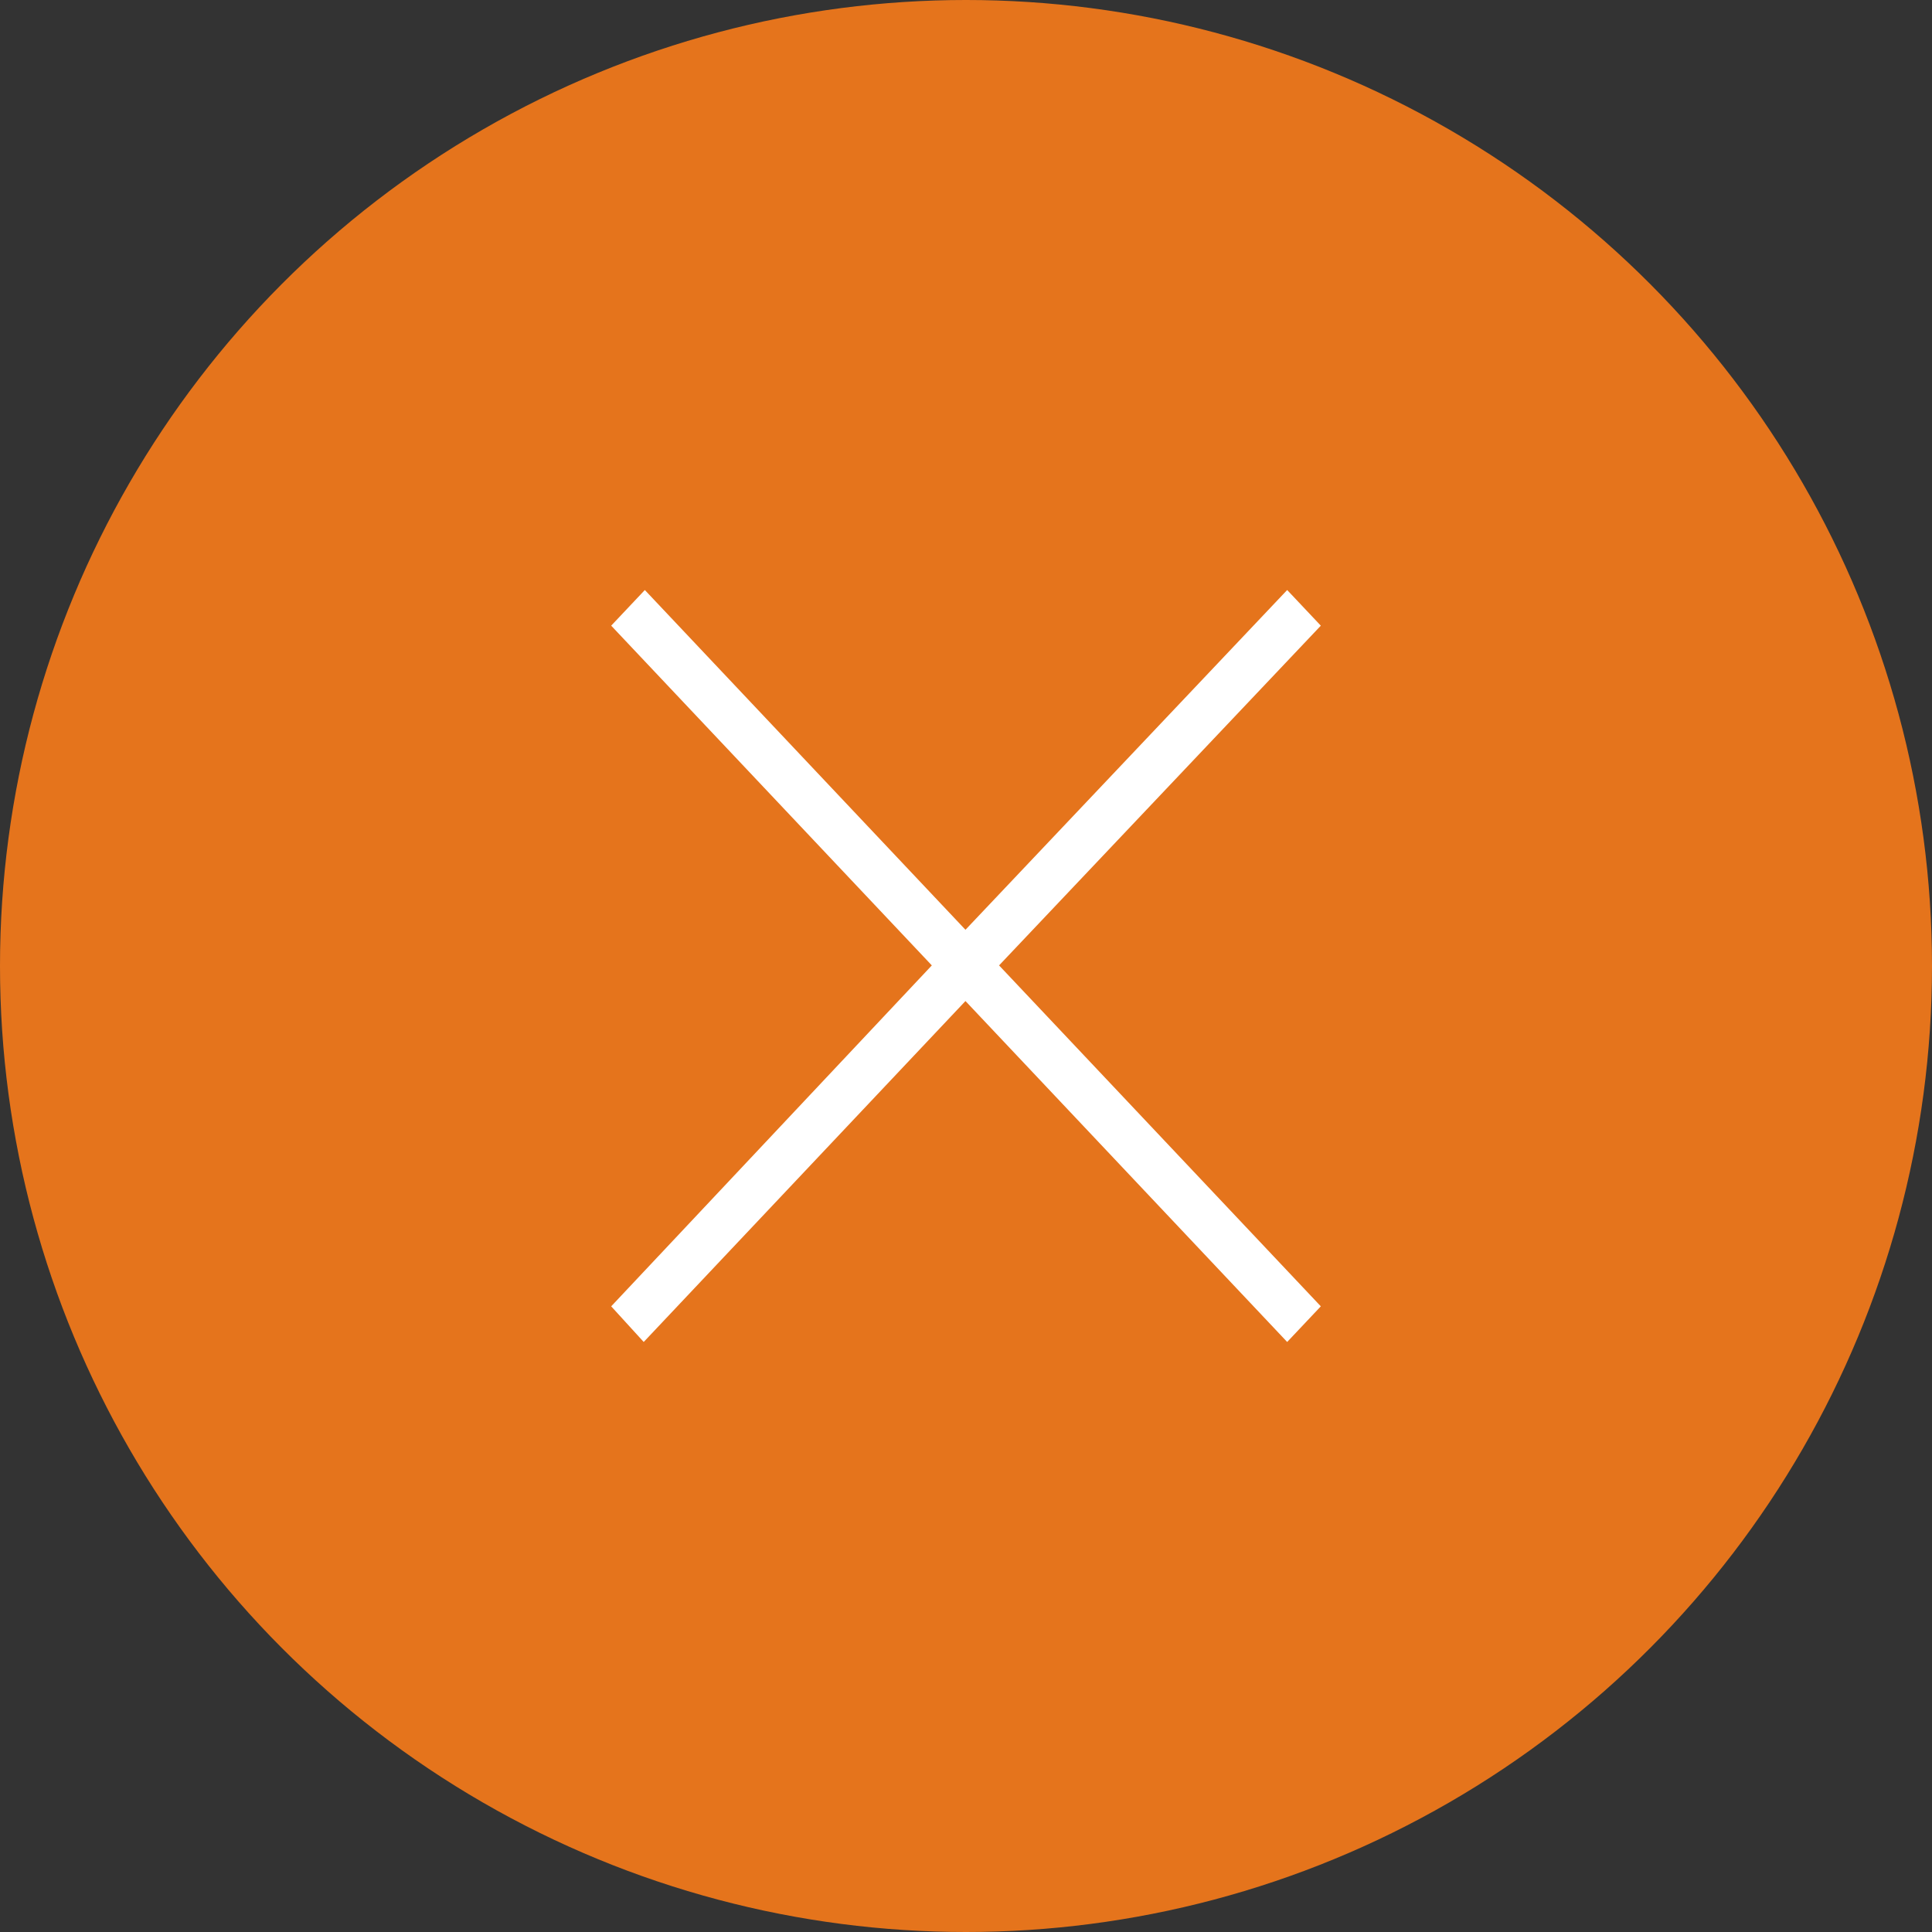
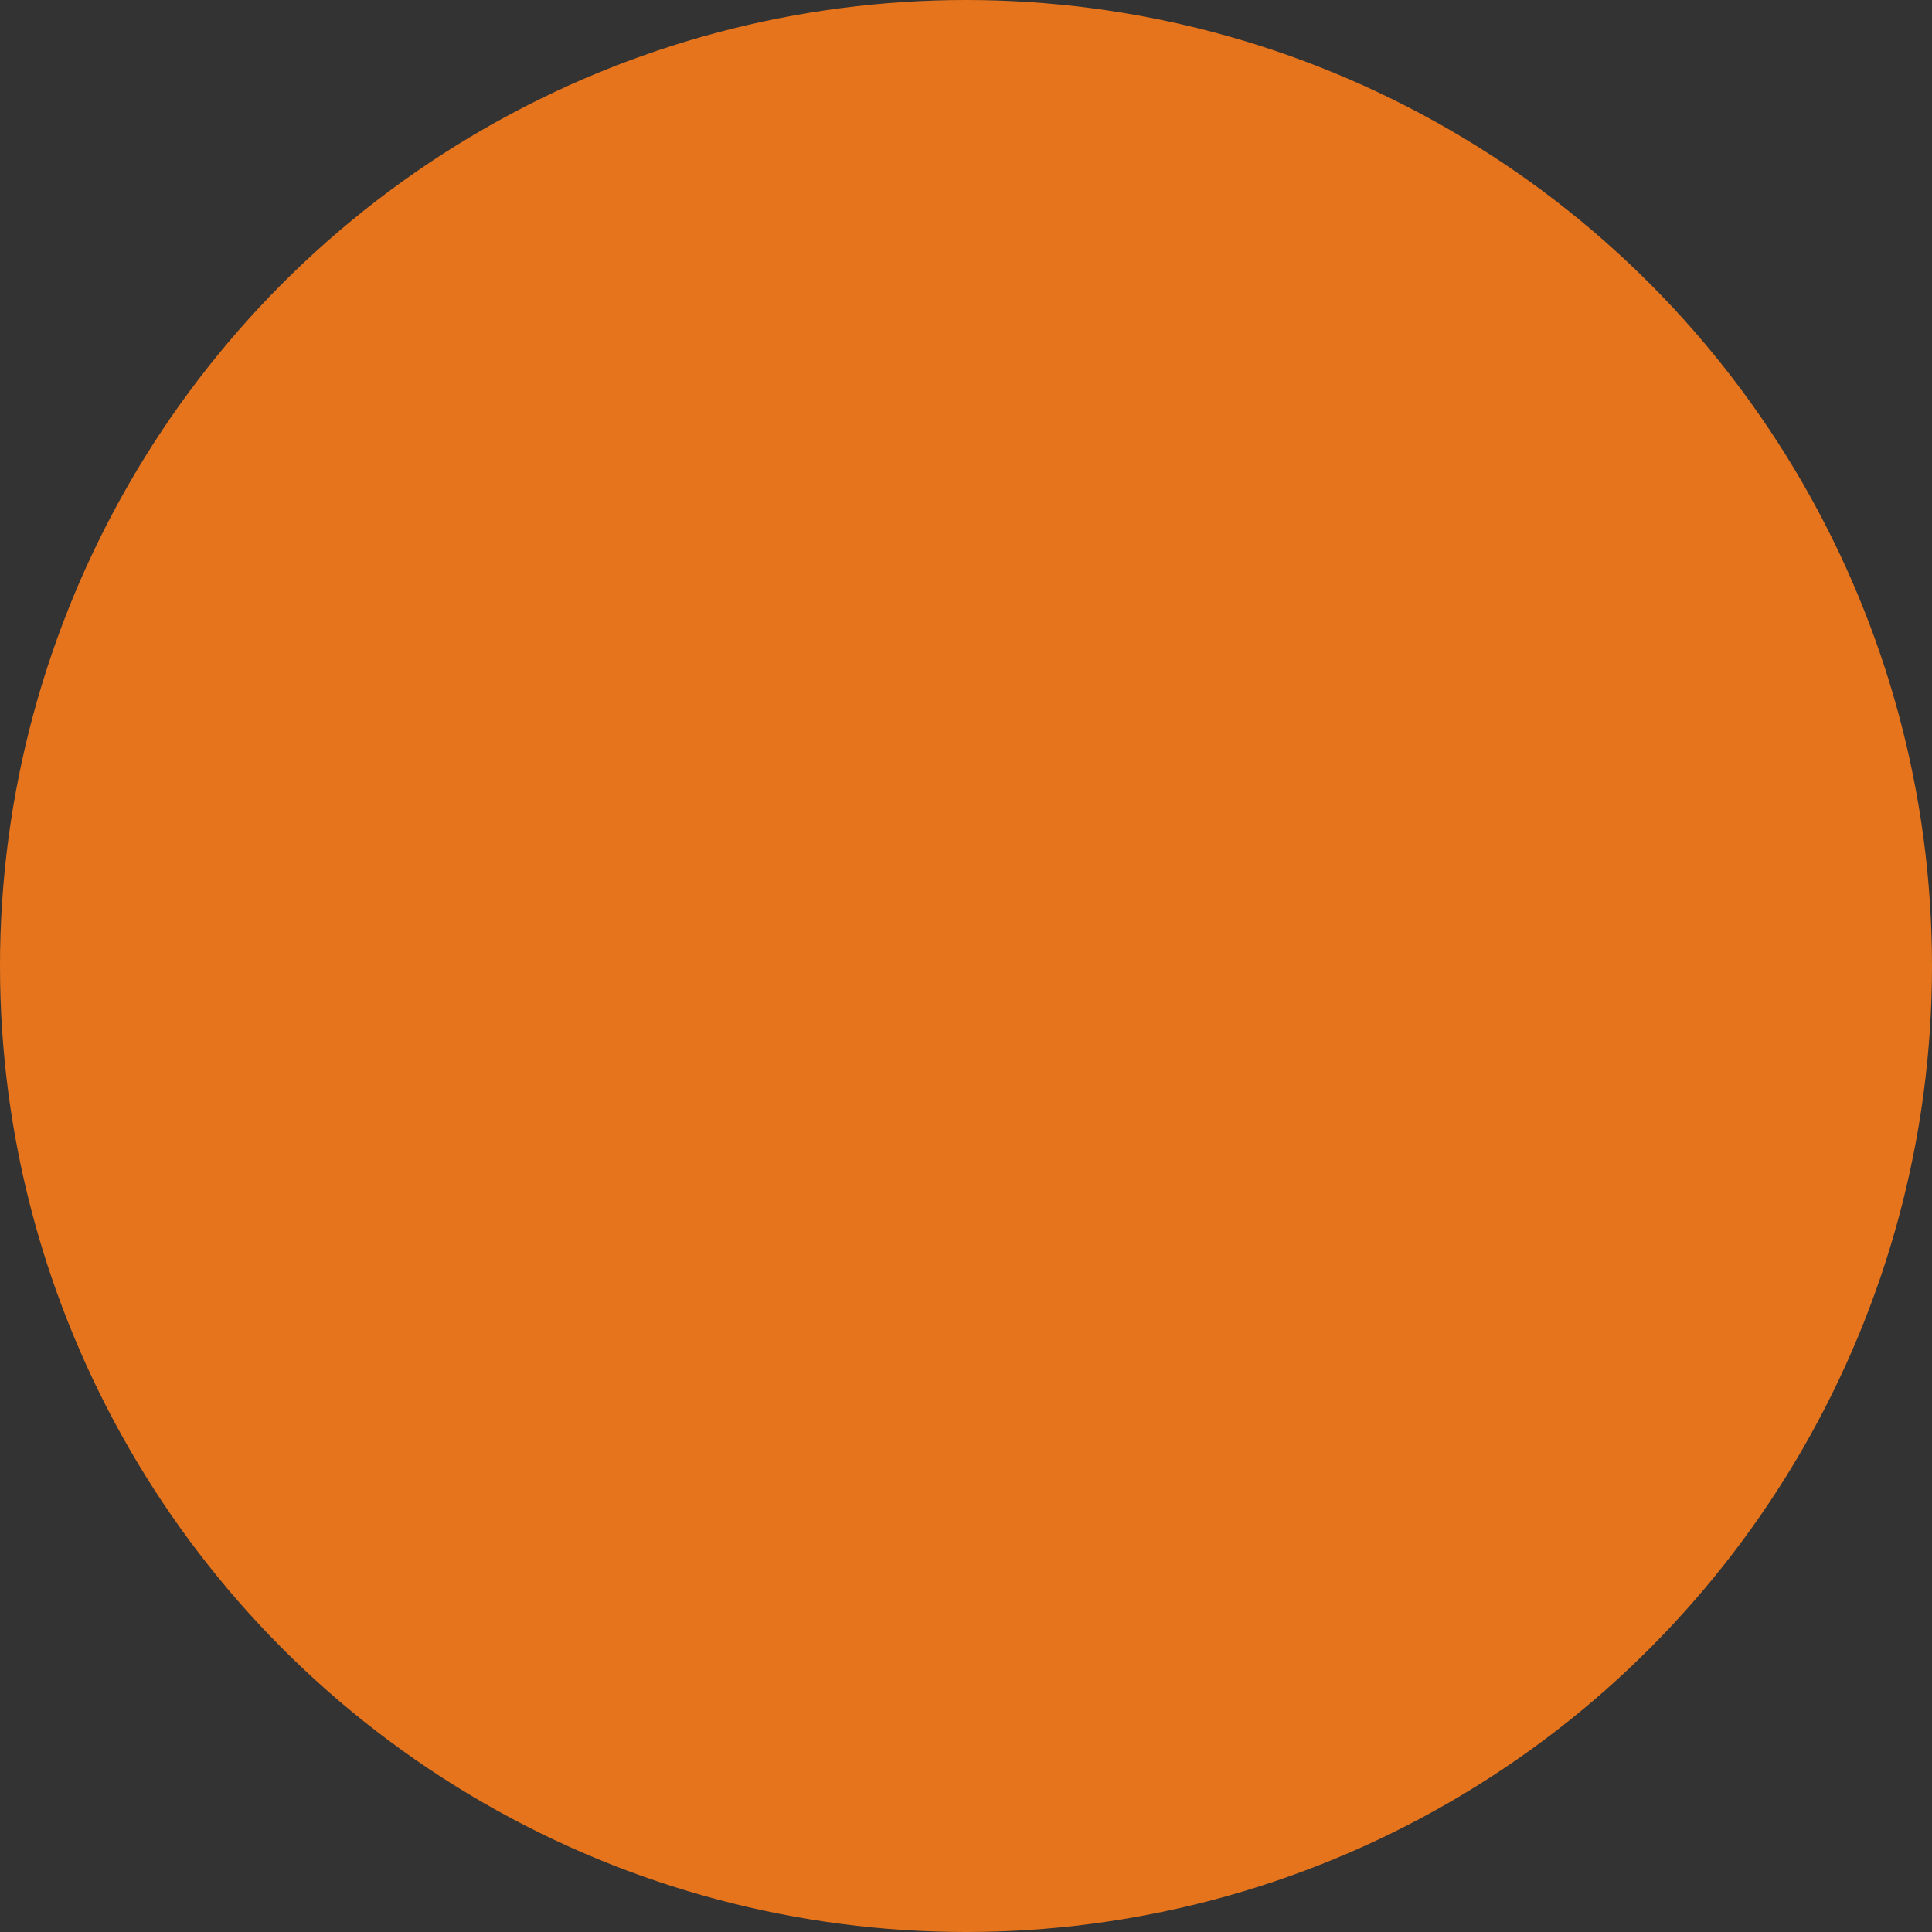
<svg xmlns="http://www.w3.org/2000/svg" id="_レイヤー_2" width="97" height="97" viewBox="0 0 97 97">
  <rect x="0" y="0" width="97" height="97" fill="#333333" stroke="none" />
  <defs>
    <style>.cls-1{fill:#fff;}.cls-2{fill:#e5741c;}</style>
  </defs>
  <g id="_レイヤー_1-2">
    <circle class="cls-2" cx="48.5" cy="48.5" r="48.5" />
-     <path class="cls-1" d="M64.625,67.376l-16.152-17.117-16.154,17.117-1.633-1.789,16.098-17.117-16.098-17.057,1.689-1.79,16.098,17.058,16.152-17.058,1.689,1.79-16.154,17.057,16.154,17.117-1.689,1.789Z" />
  </g>
</svg>